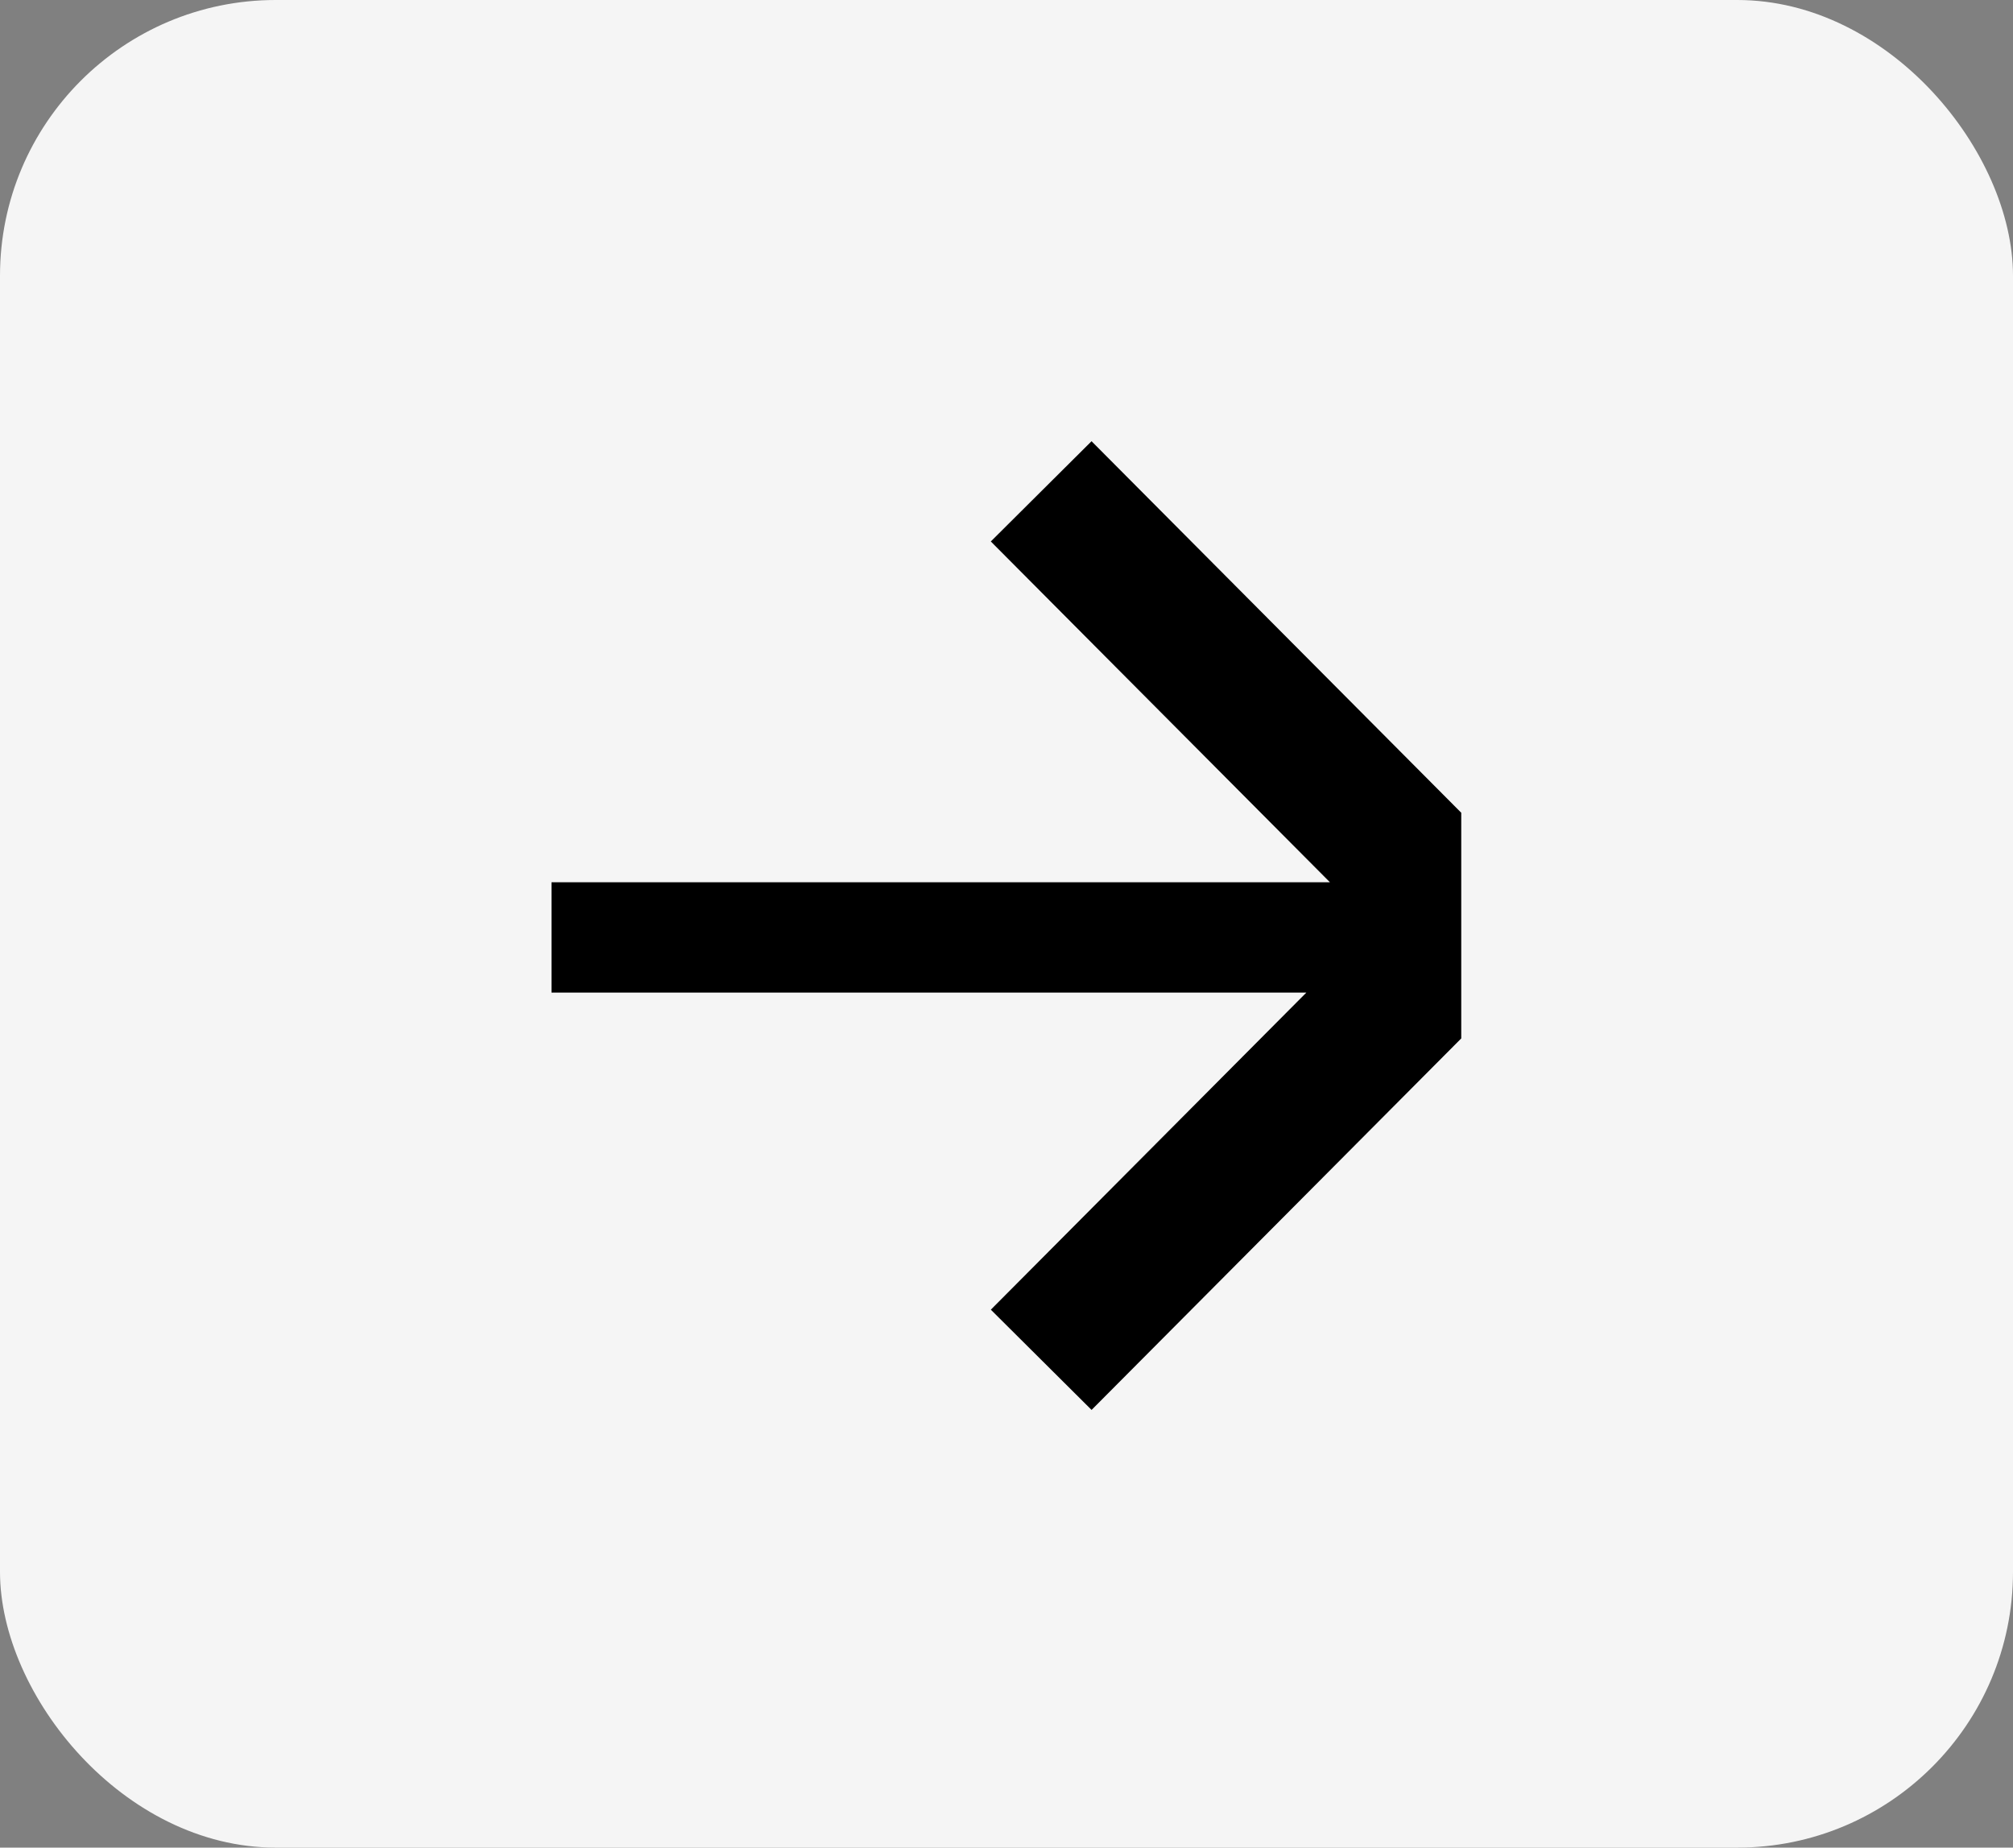
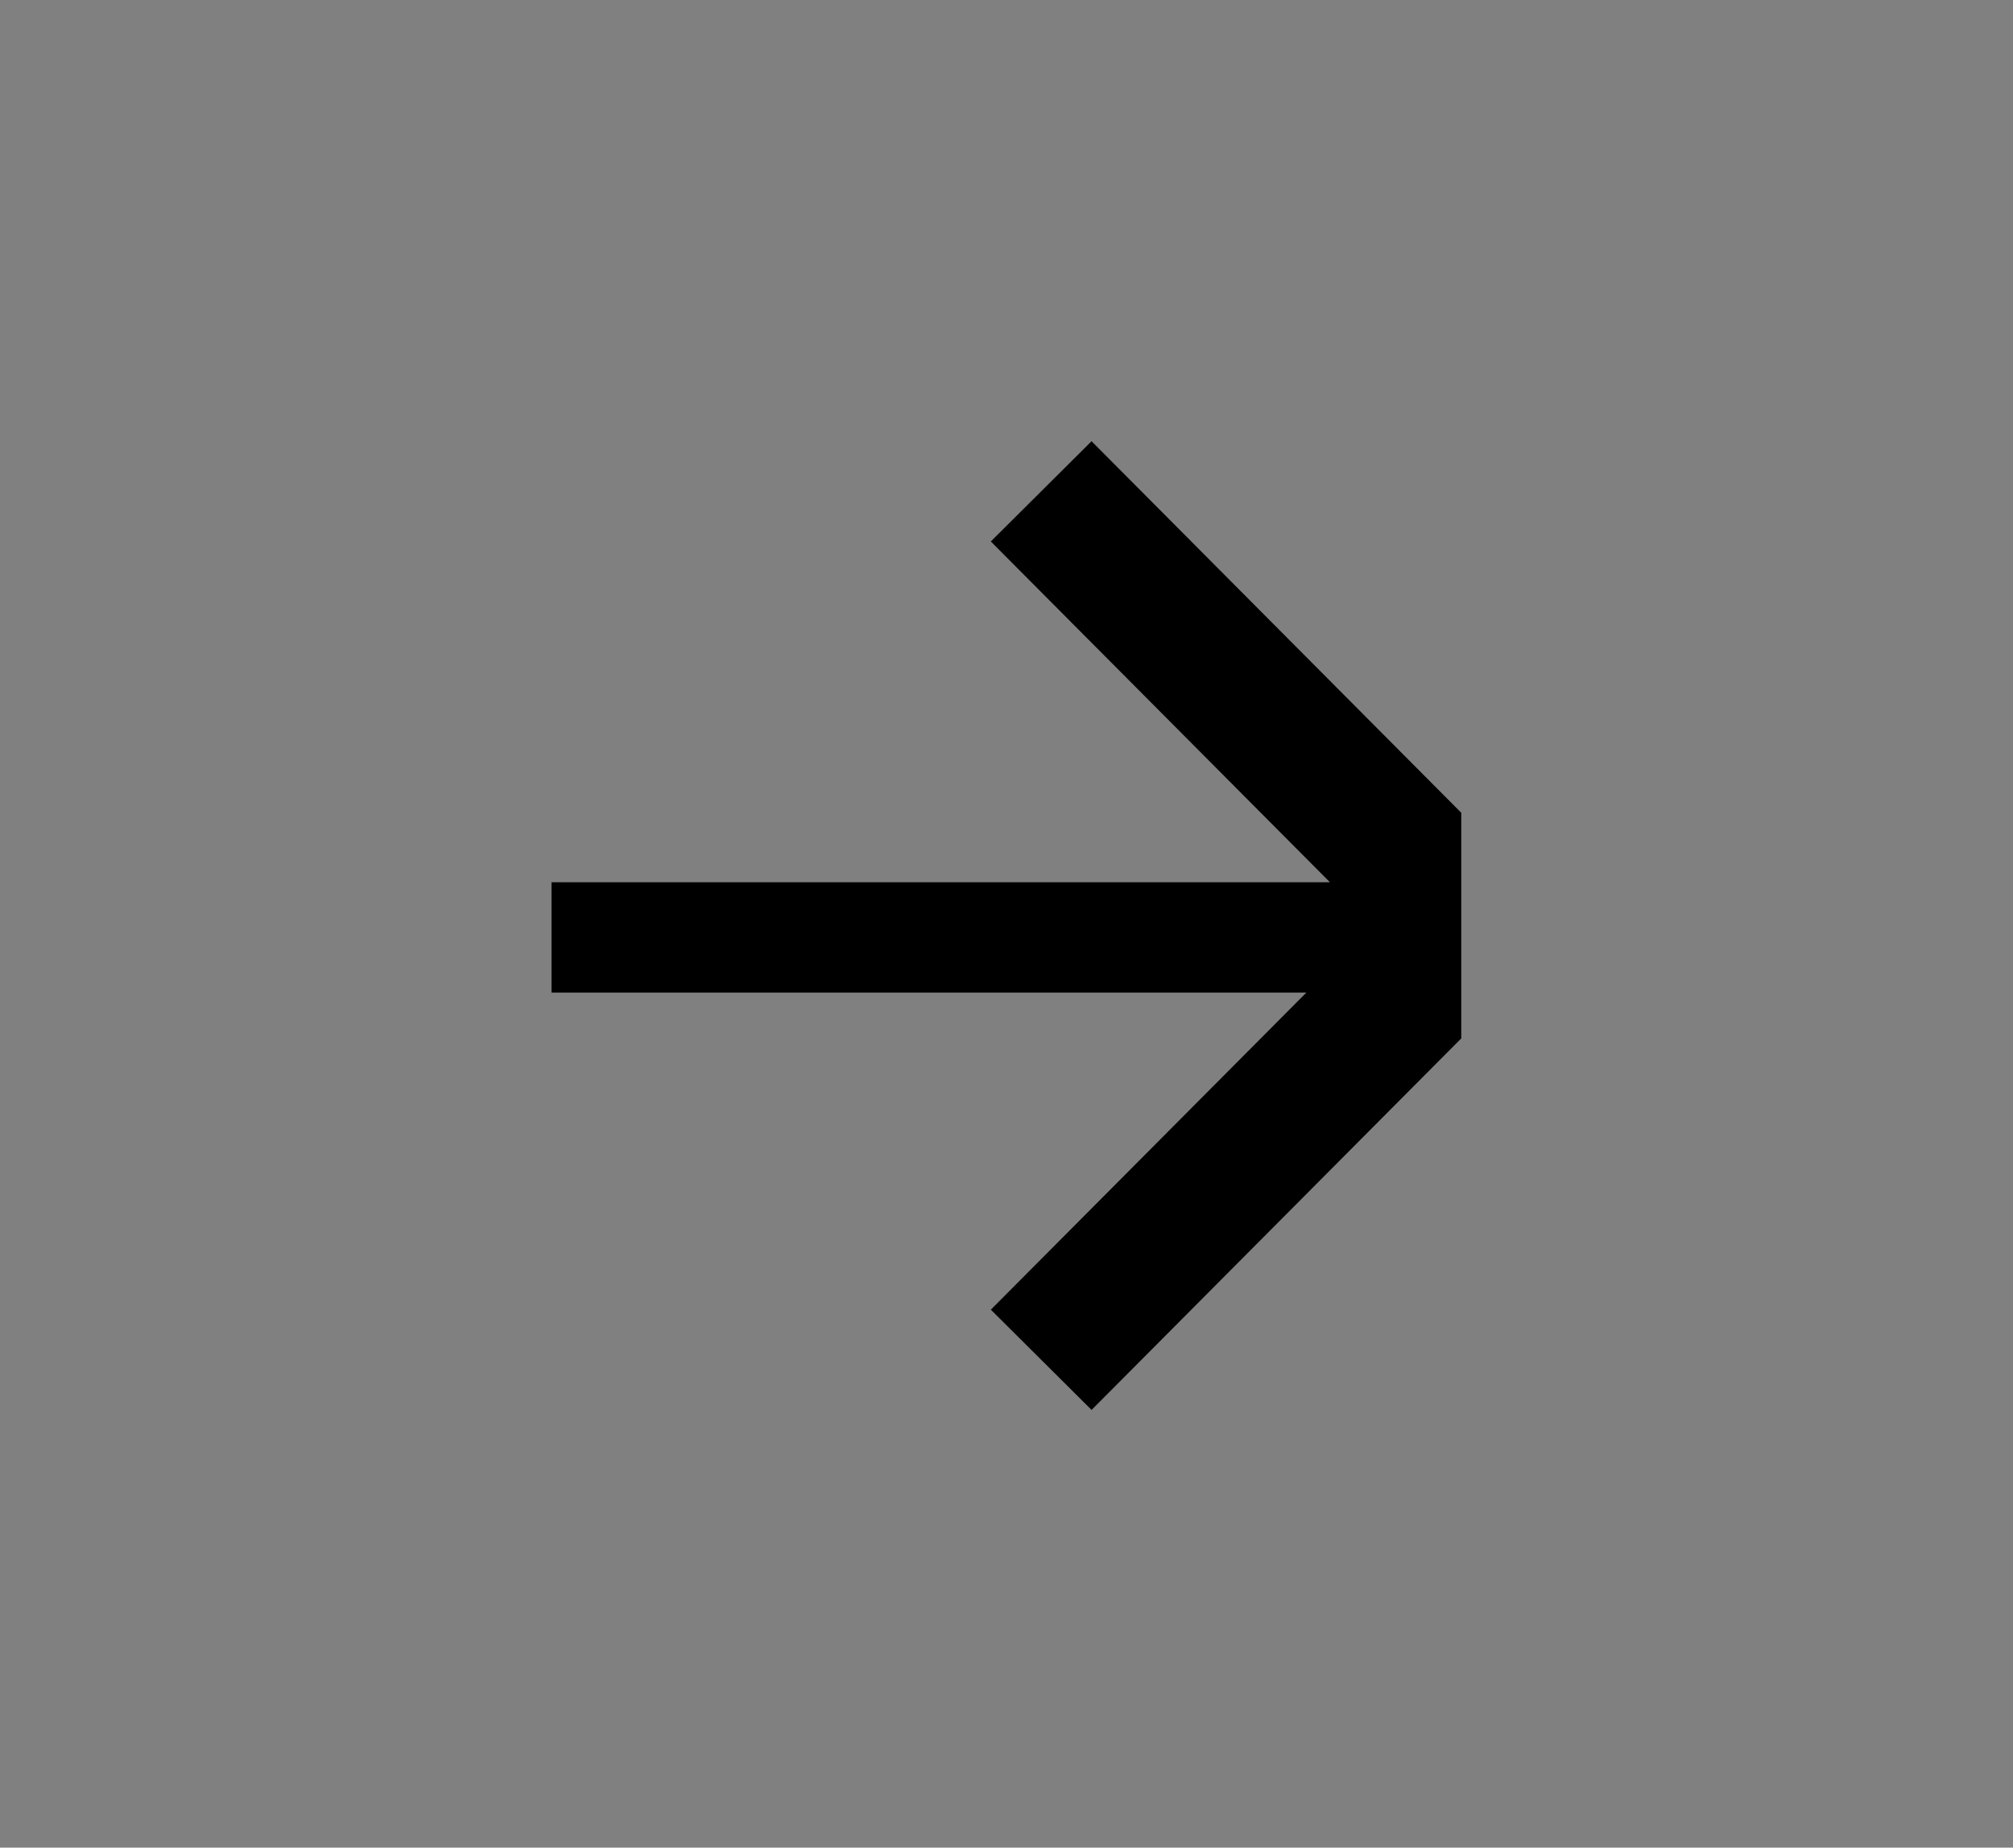
<svg xmlns="http://www.w3.org/2000/svg" width="73" height="67" viewBox="0 0 73 67" fill="none">
  <rect x="0" y="0" width="73" height="67" fill="#808080" stroke="none" />
-   <rect width="73" height="67" rx="10" fill="#F5F5F5" />
  <path fill-rule="evenodd" clip-rule="evenodd" d="M52.991 29.473L52.991 37.656L39.585 51.128L35.932 47.493L47.374 35.994H20V31.994H48.23L35.931 19.635L39.584 16L52.991 29.473Z" fill="black" />
</svg>